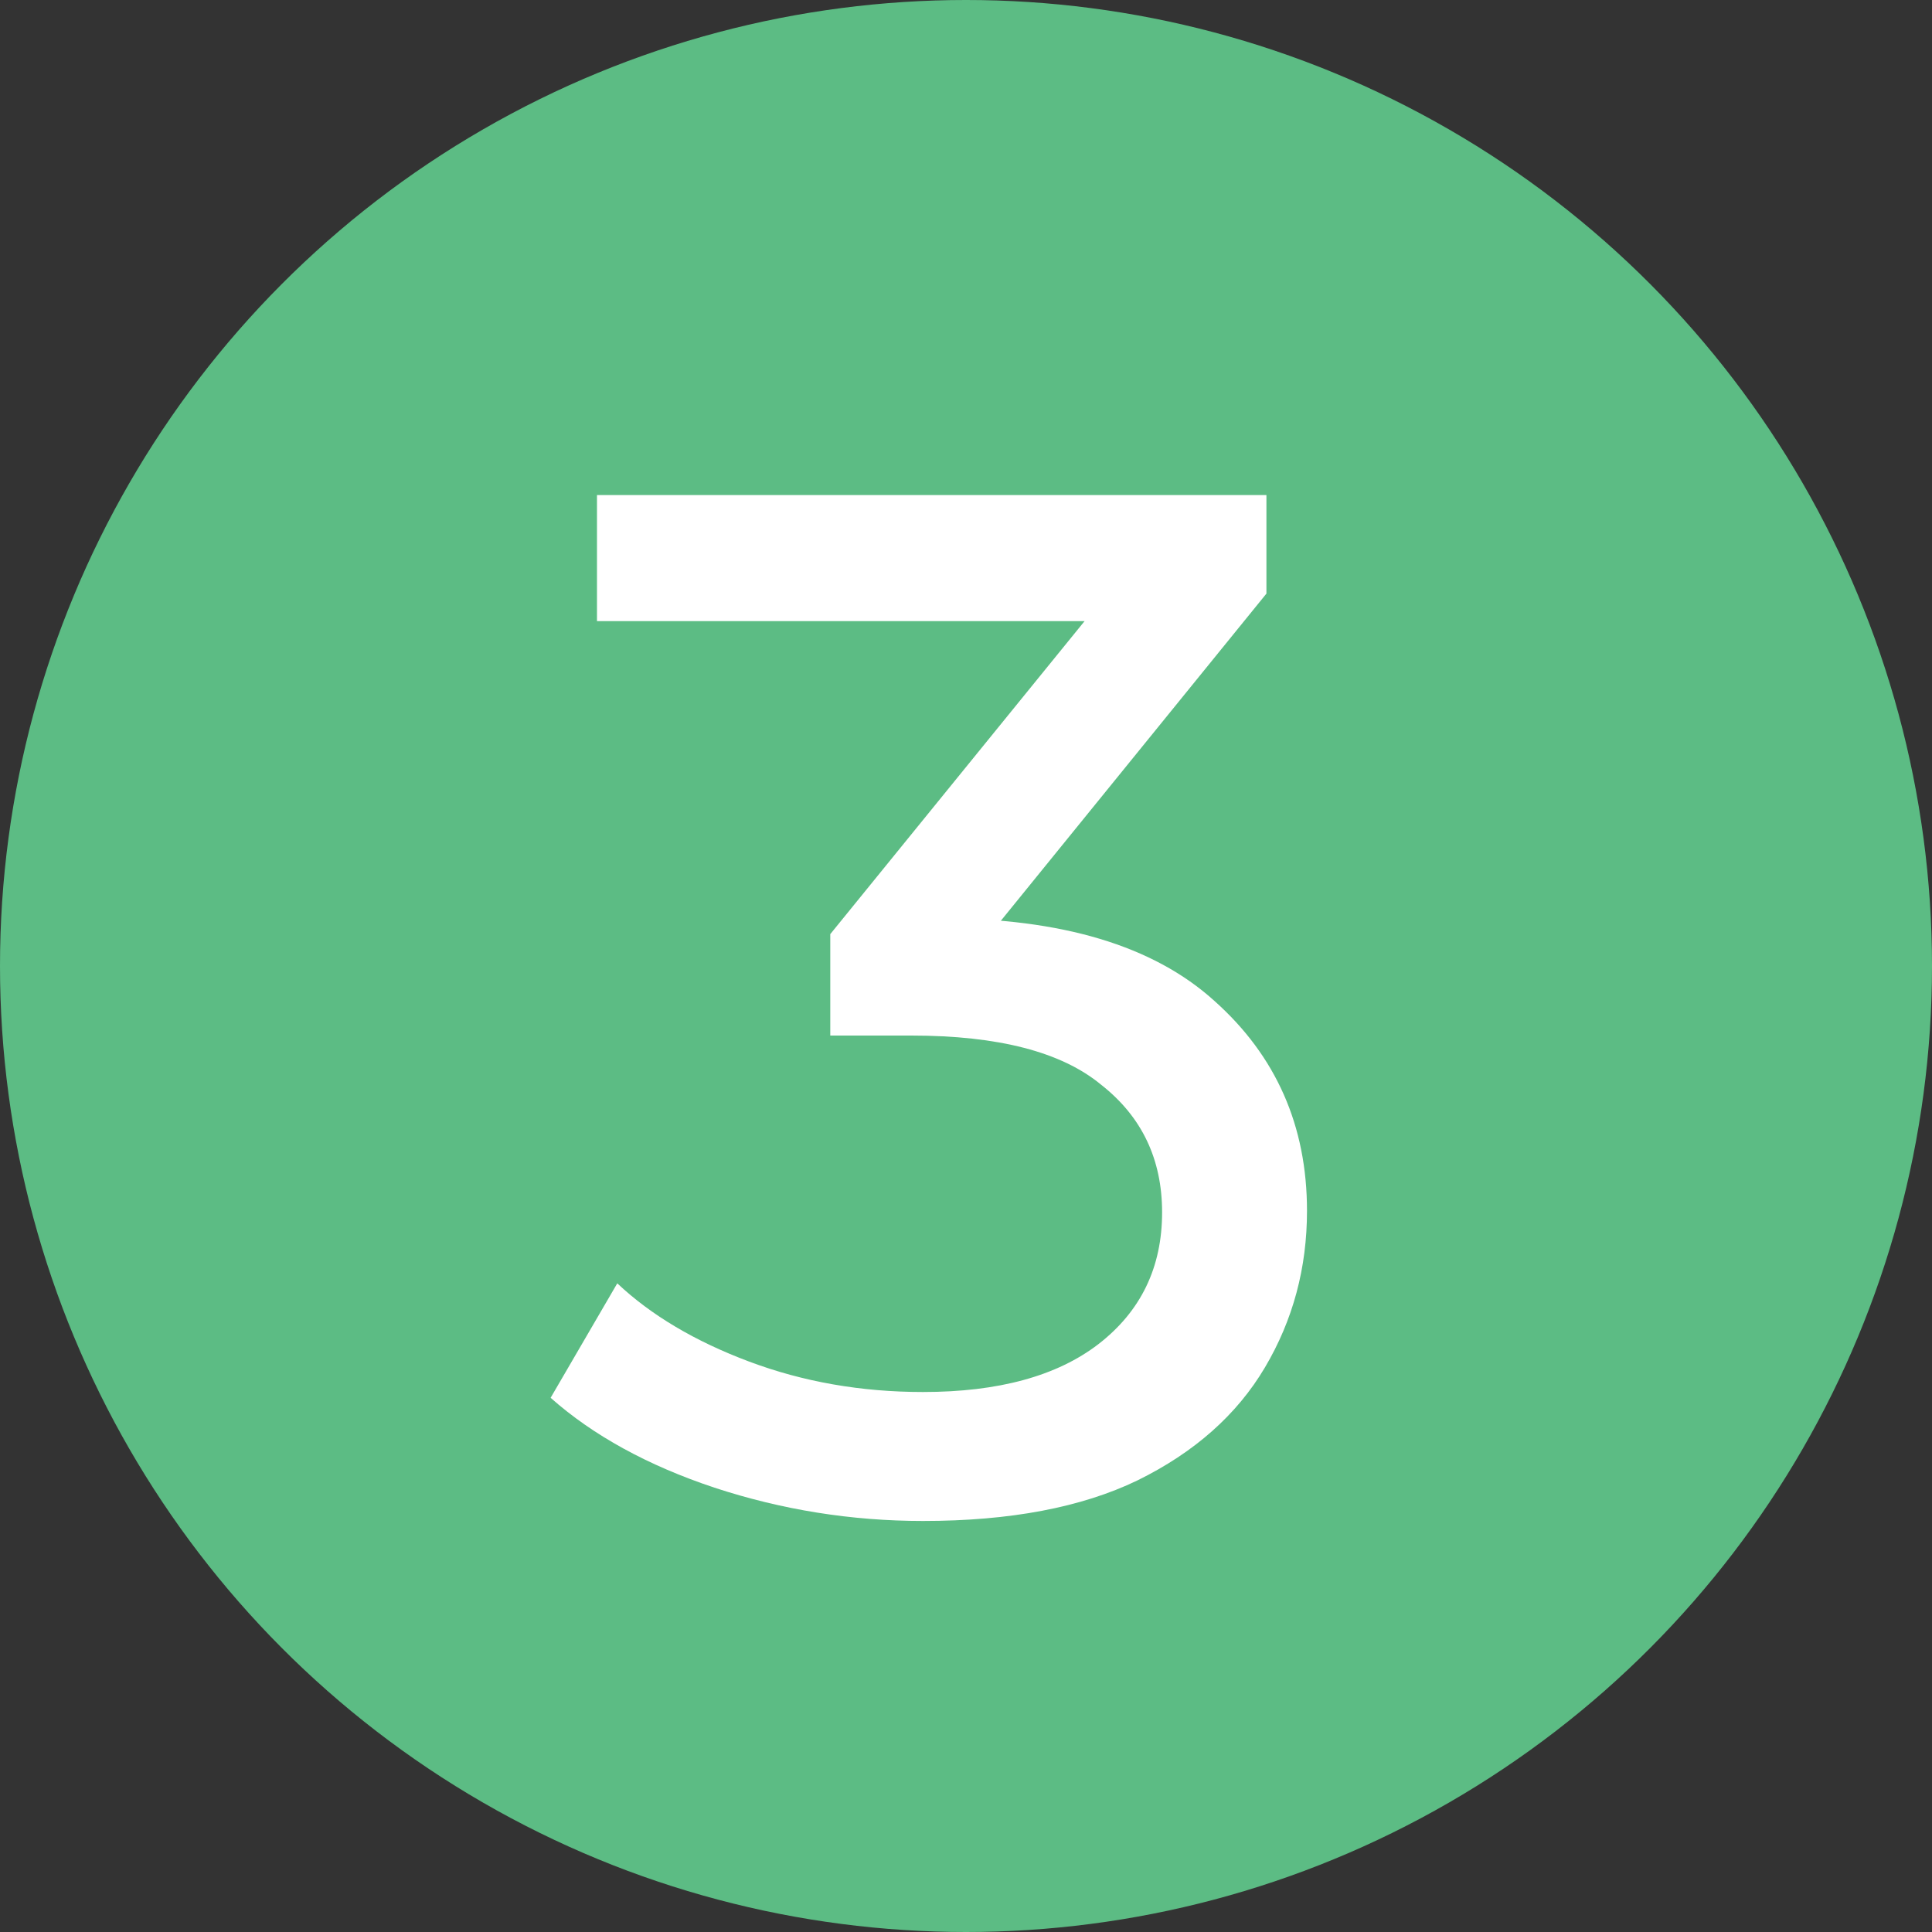
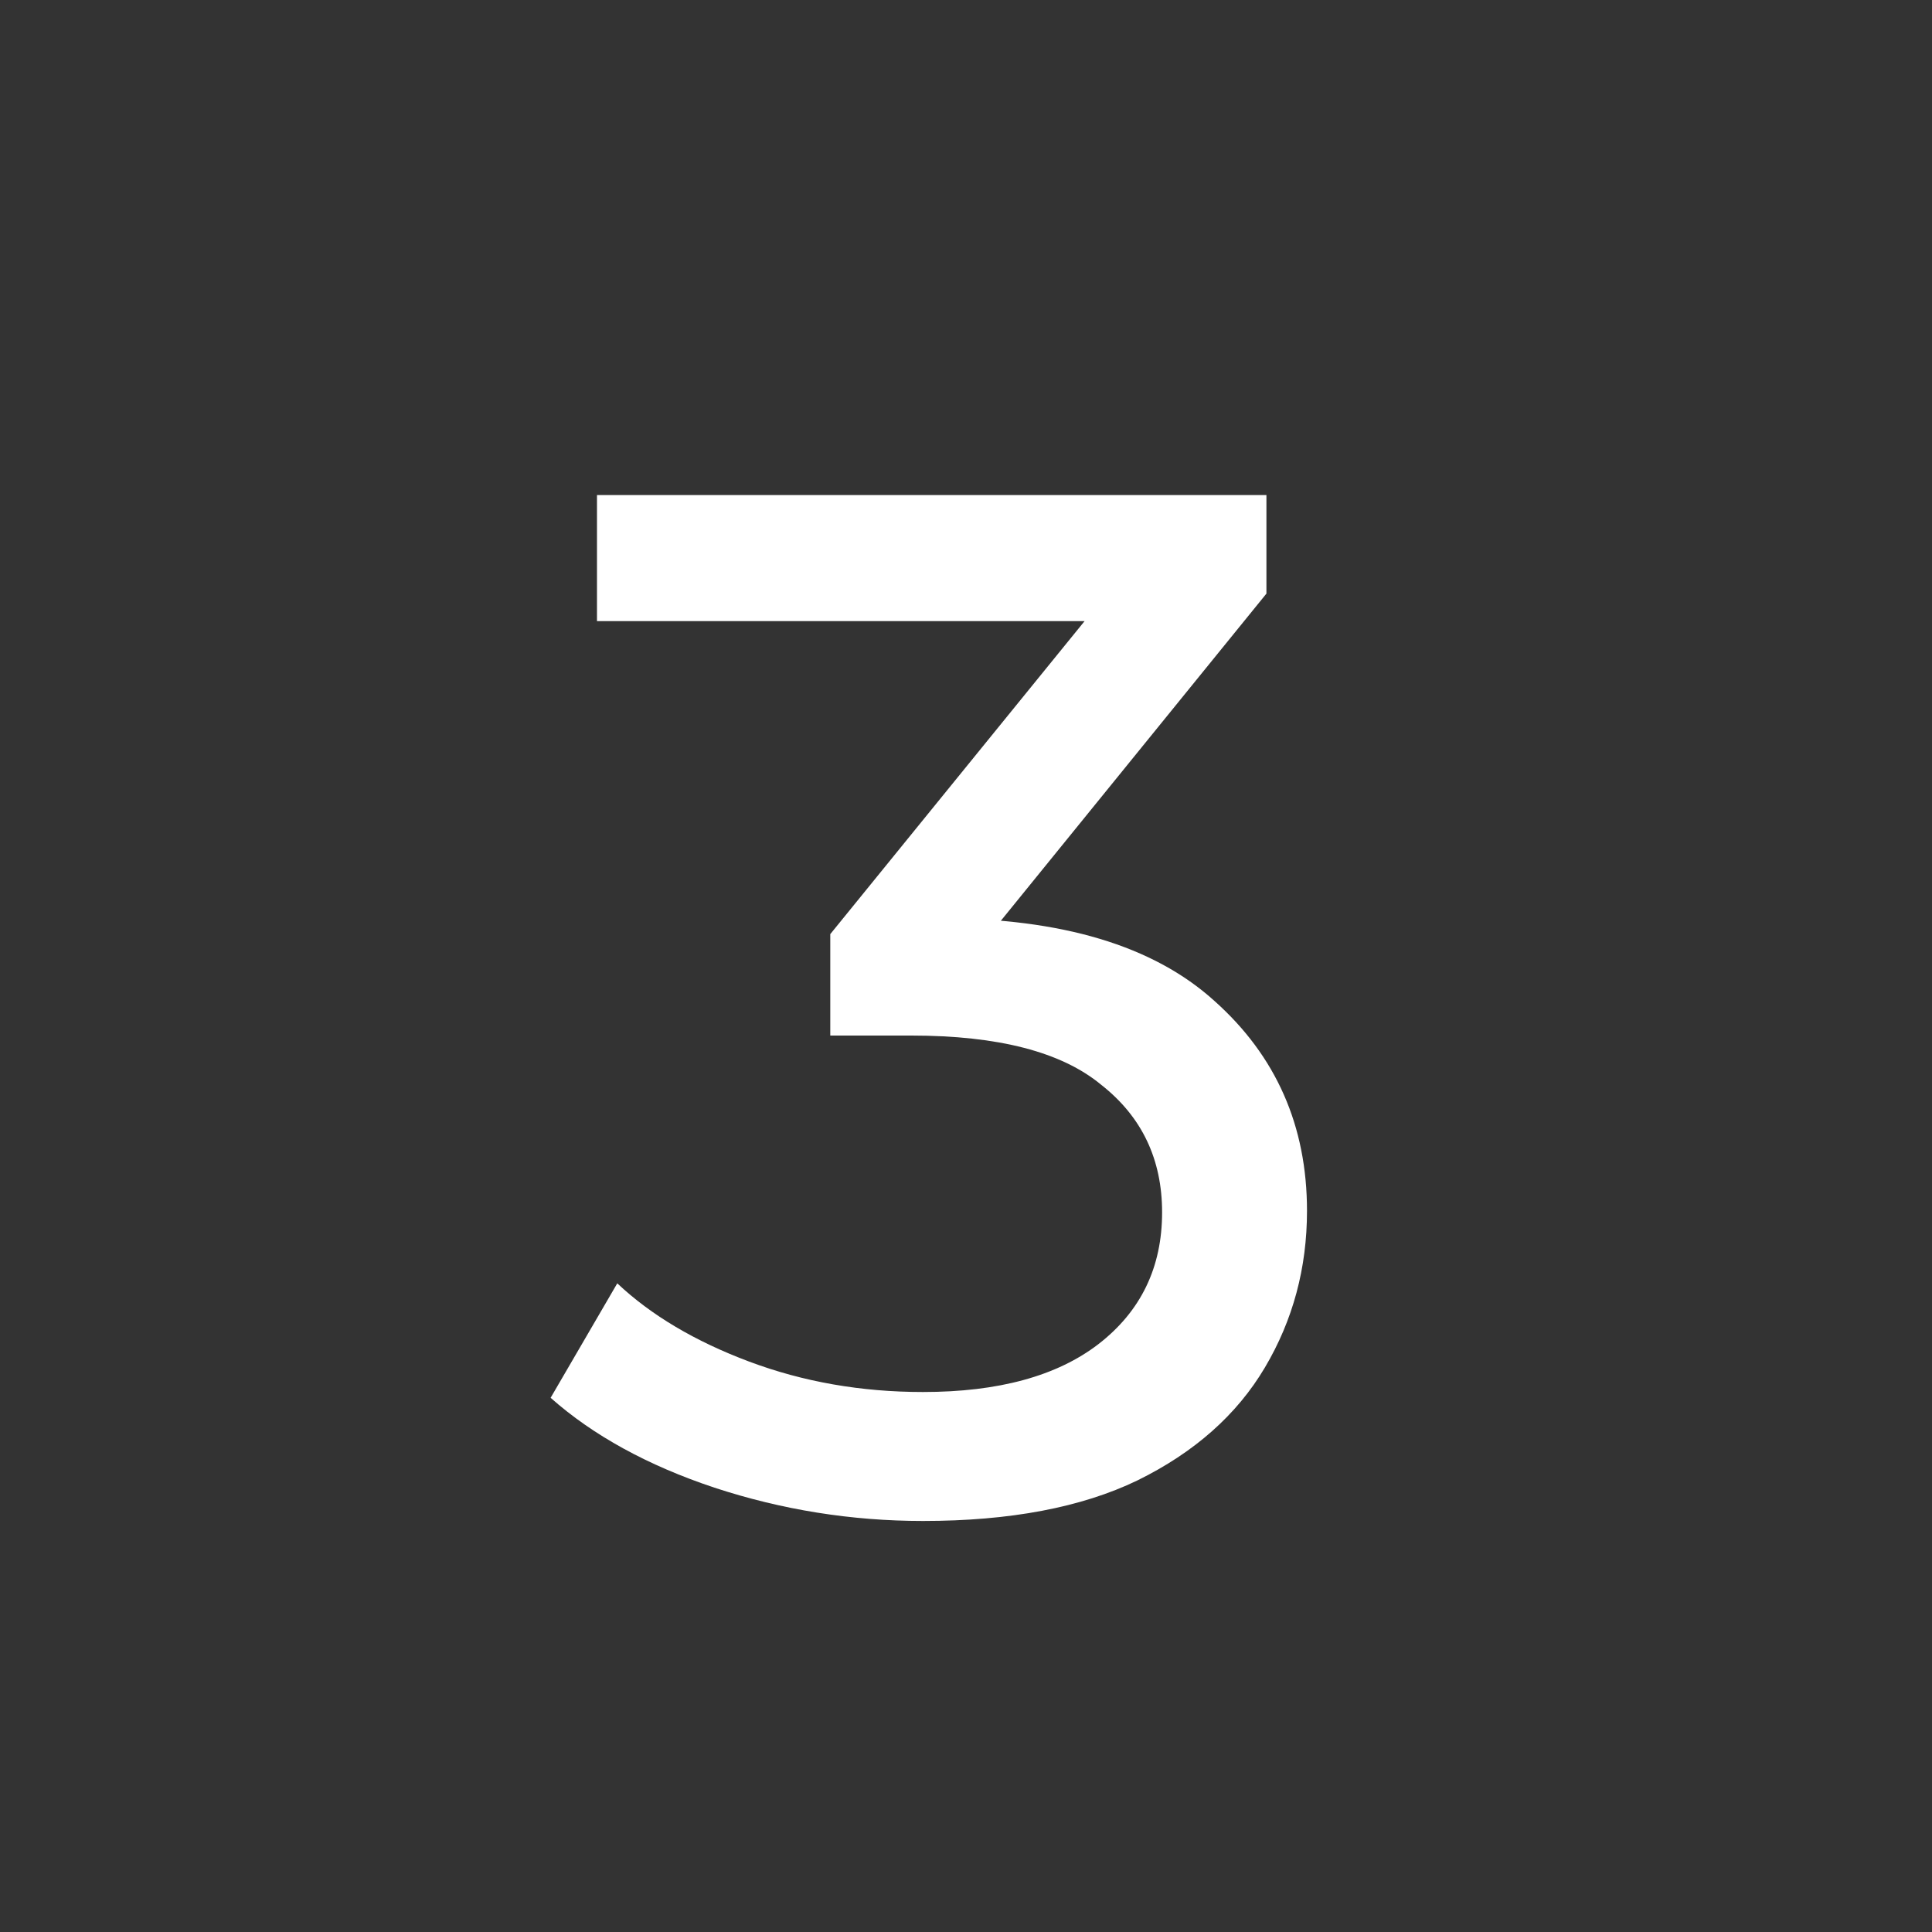
<svg xmlns="http://www.w3.org/2000/svg" width="32" height="32" viewBox="0 0 32 32" fill="none">
  <rect x="0" y="0" width="32" height="32" fill="#333333" stroke="none" />
-   <circle cx="16" cy="16" r="16" fill="#5CBC84" />
  <path d="M15.288 25.192C14.104 25.192 12.952 25.008 11.832 24.64C10.728 24.272 9.824 23.776 9.12 23.152L10.224 21.256C10.784 21.784 11.512 22.216 12.408 22.552C13.304 22.888 14.264 23.056 15.288 23.056C16.536 23.056 17.504 22.792 18.192 22.264C18.896 21.72 19.248 20.992 19.248 20.08C19.248 19.2 18.912 18.496 18.24 17.968C17.584 17.424 16.536 17.152 15.096 17.152H13.752V15.472L18.744 9.328L19.08 10.288H9.888V8.2H20.976V9.832L16.008 15.952L14.76 15.208H15.552C17.584 15.208 19.104 15.664 20.112 16.576C21.136 17.488 21.648 18.648 21.648 20.056C21.648 21 21.416 21.864 20.952 22.648C20.488 23.432 19.784 24.056 18.84 24.52C17.912 24.968 16.728 25.192 15.288 25.192Z" fill="white" />
</svg>